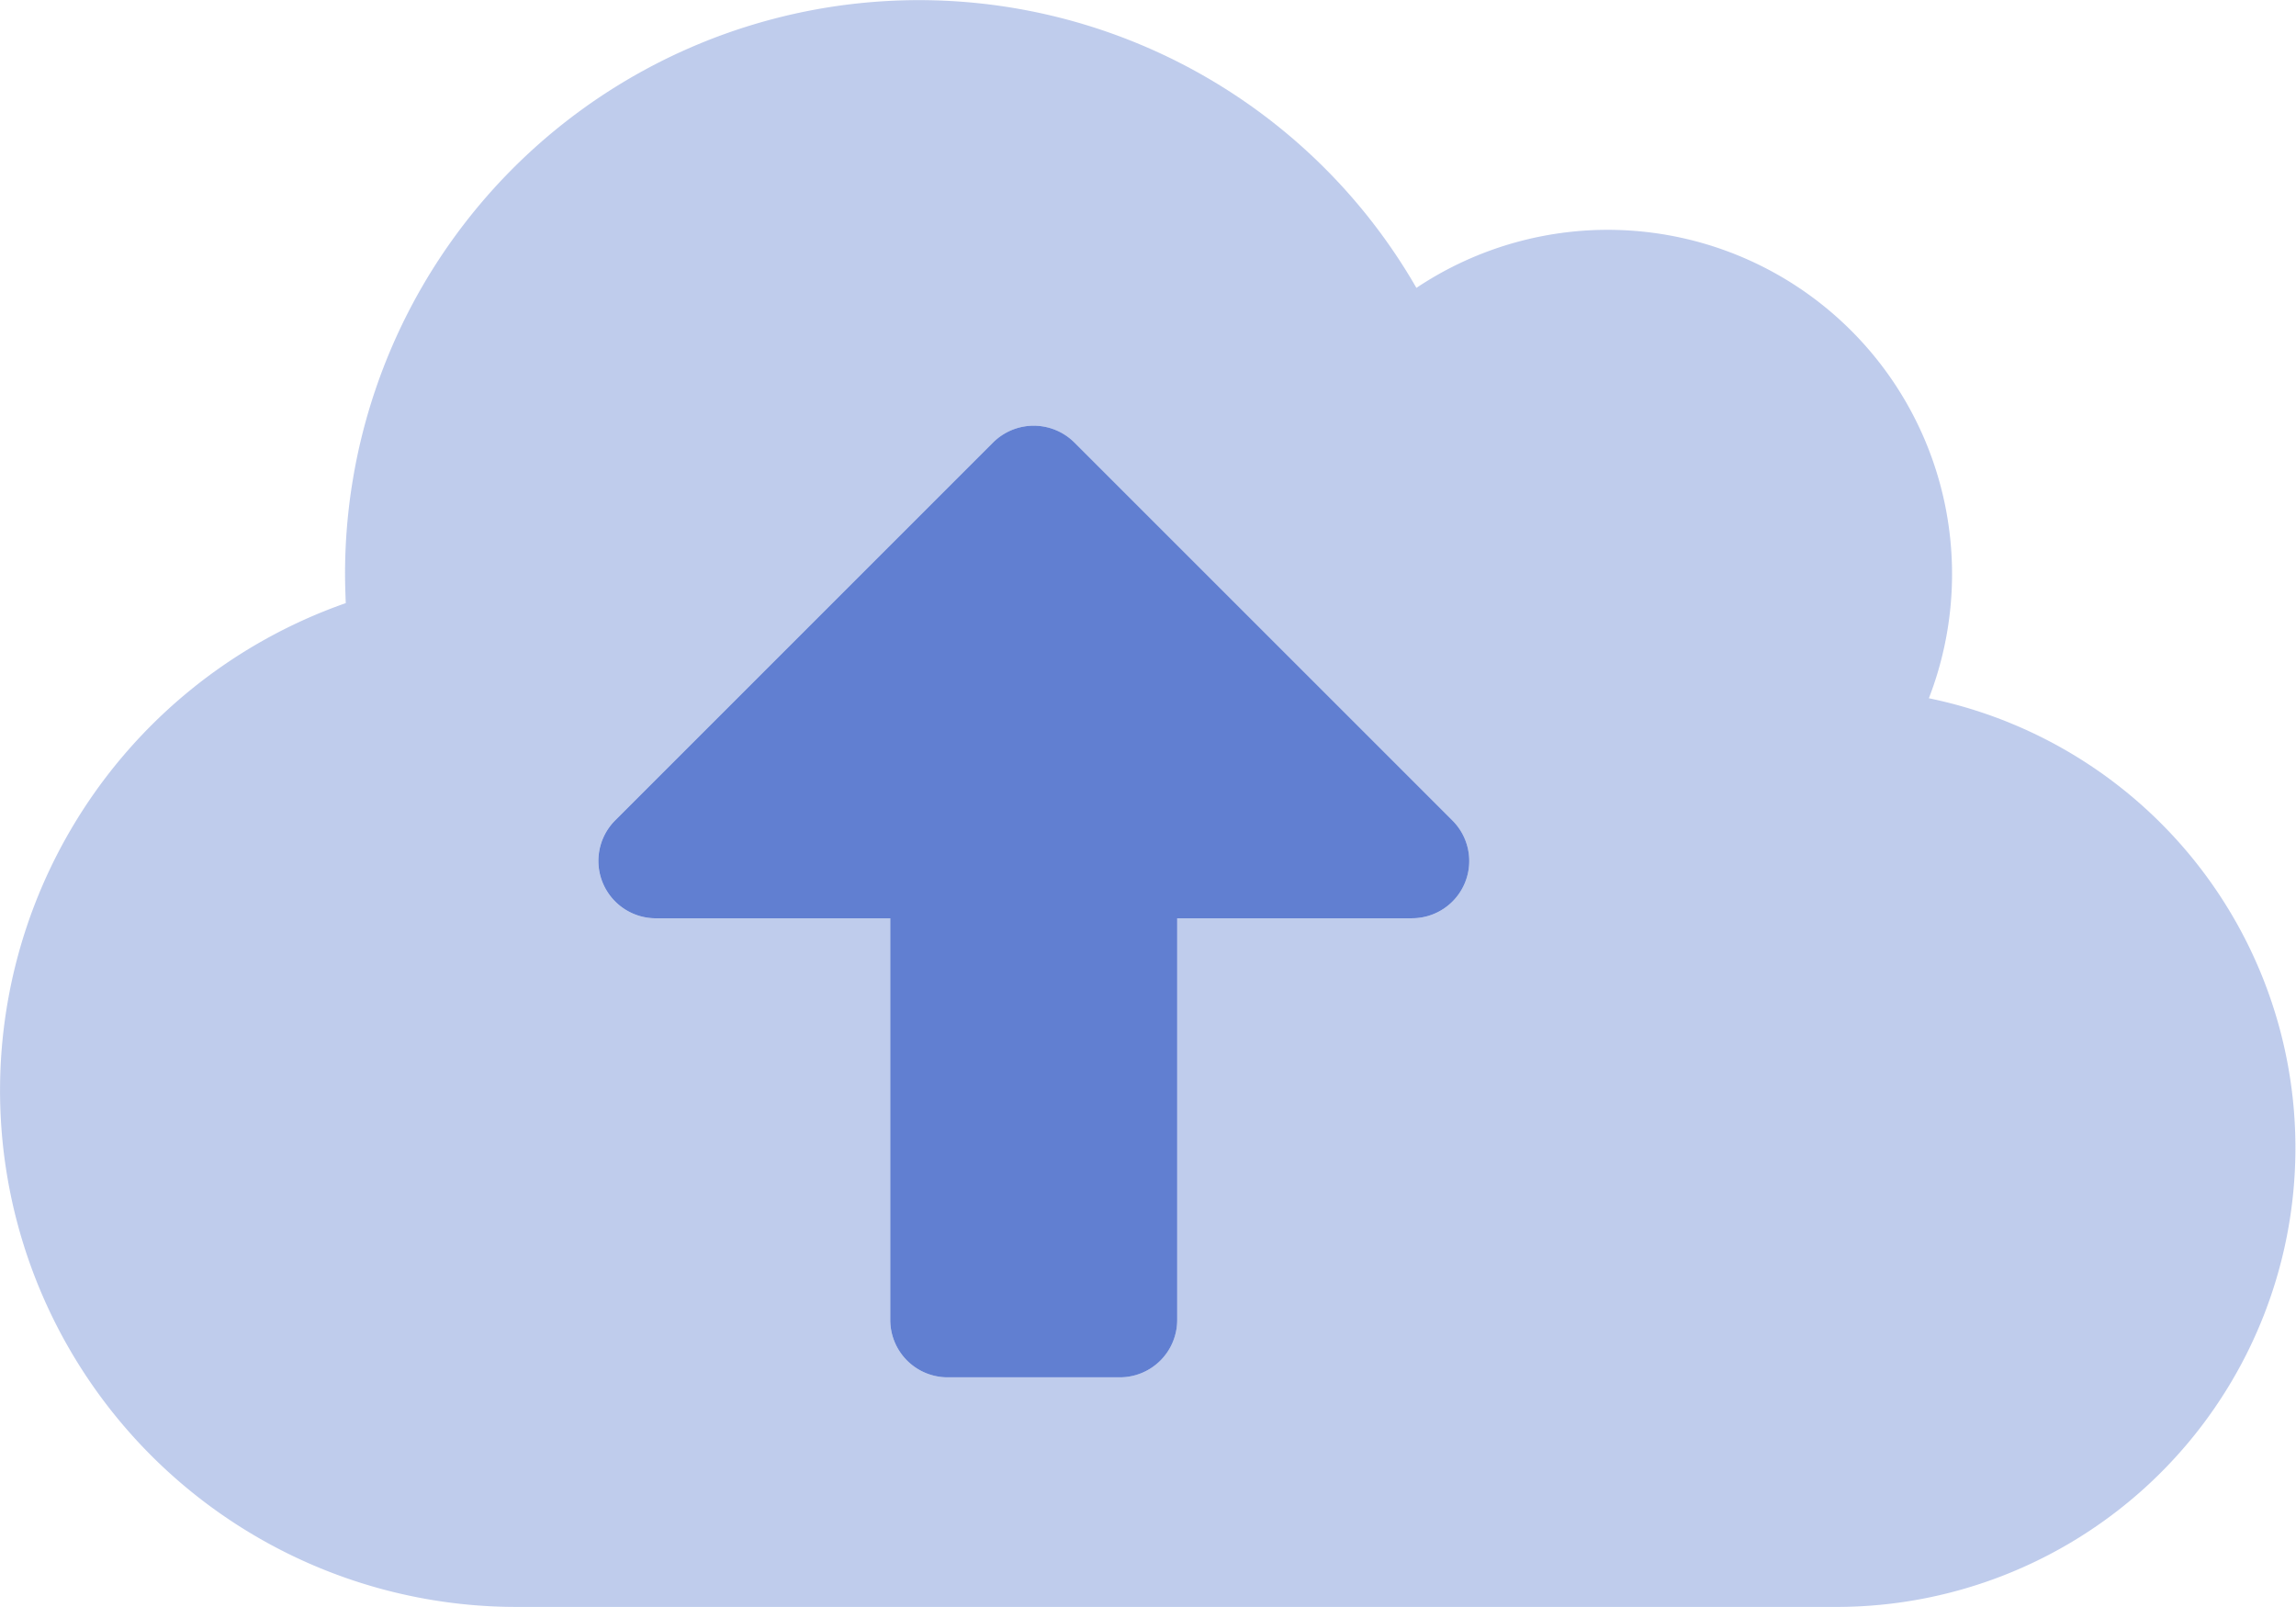
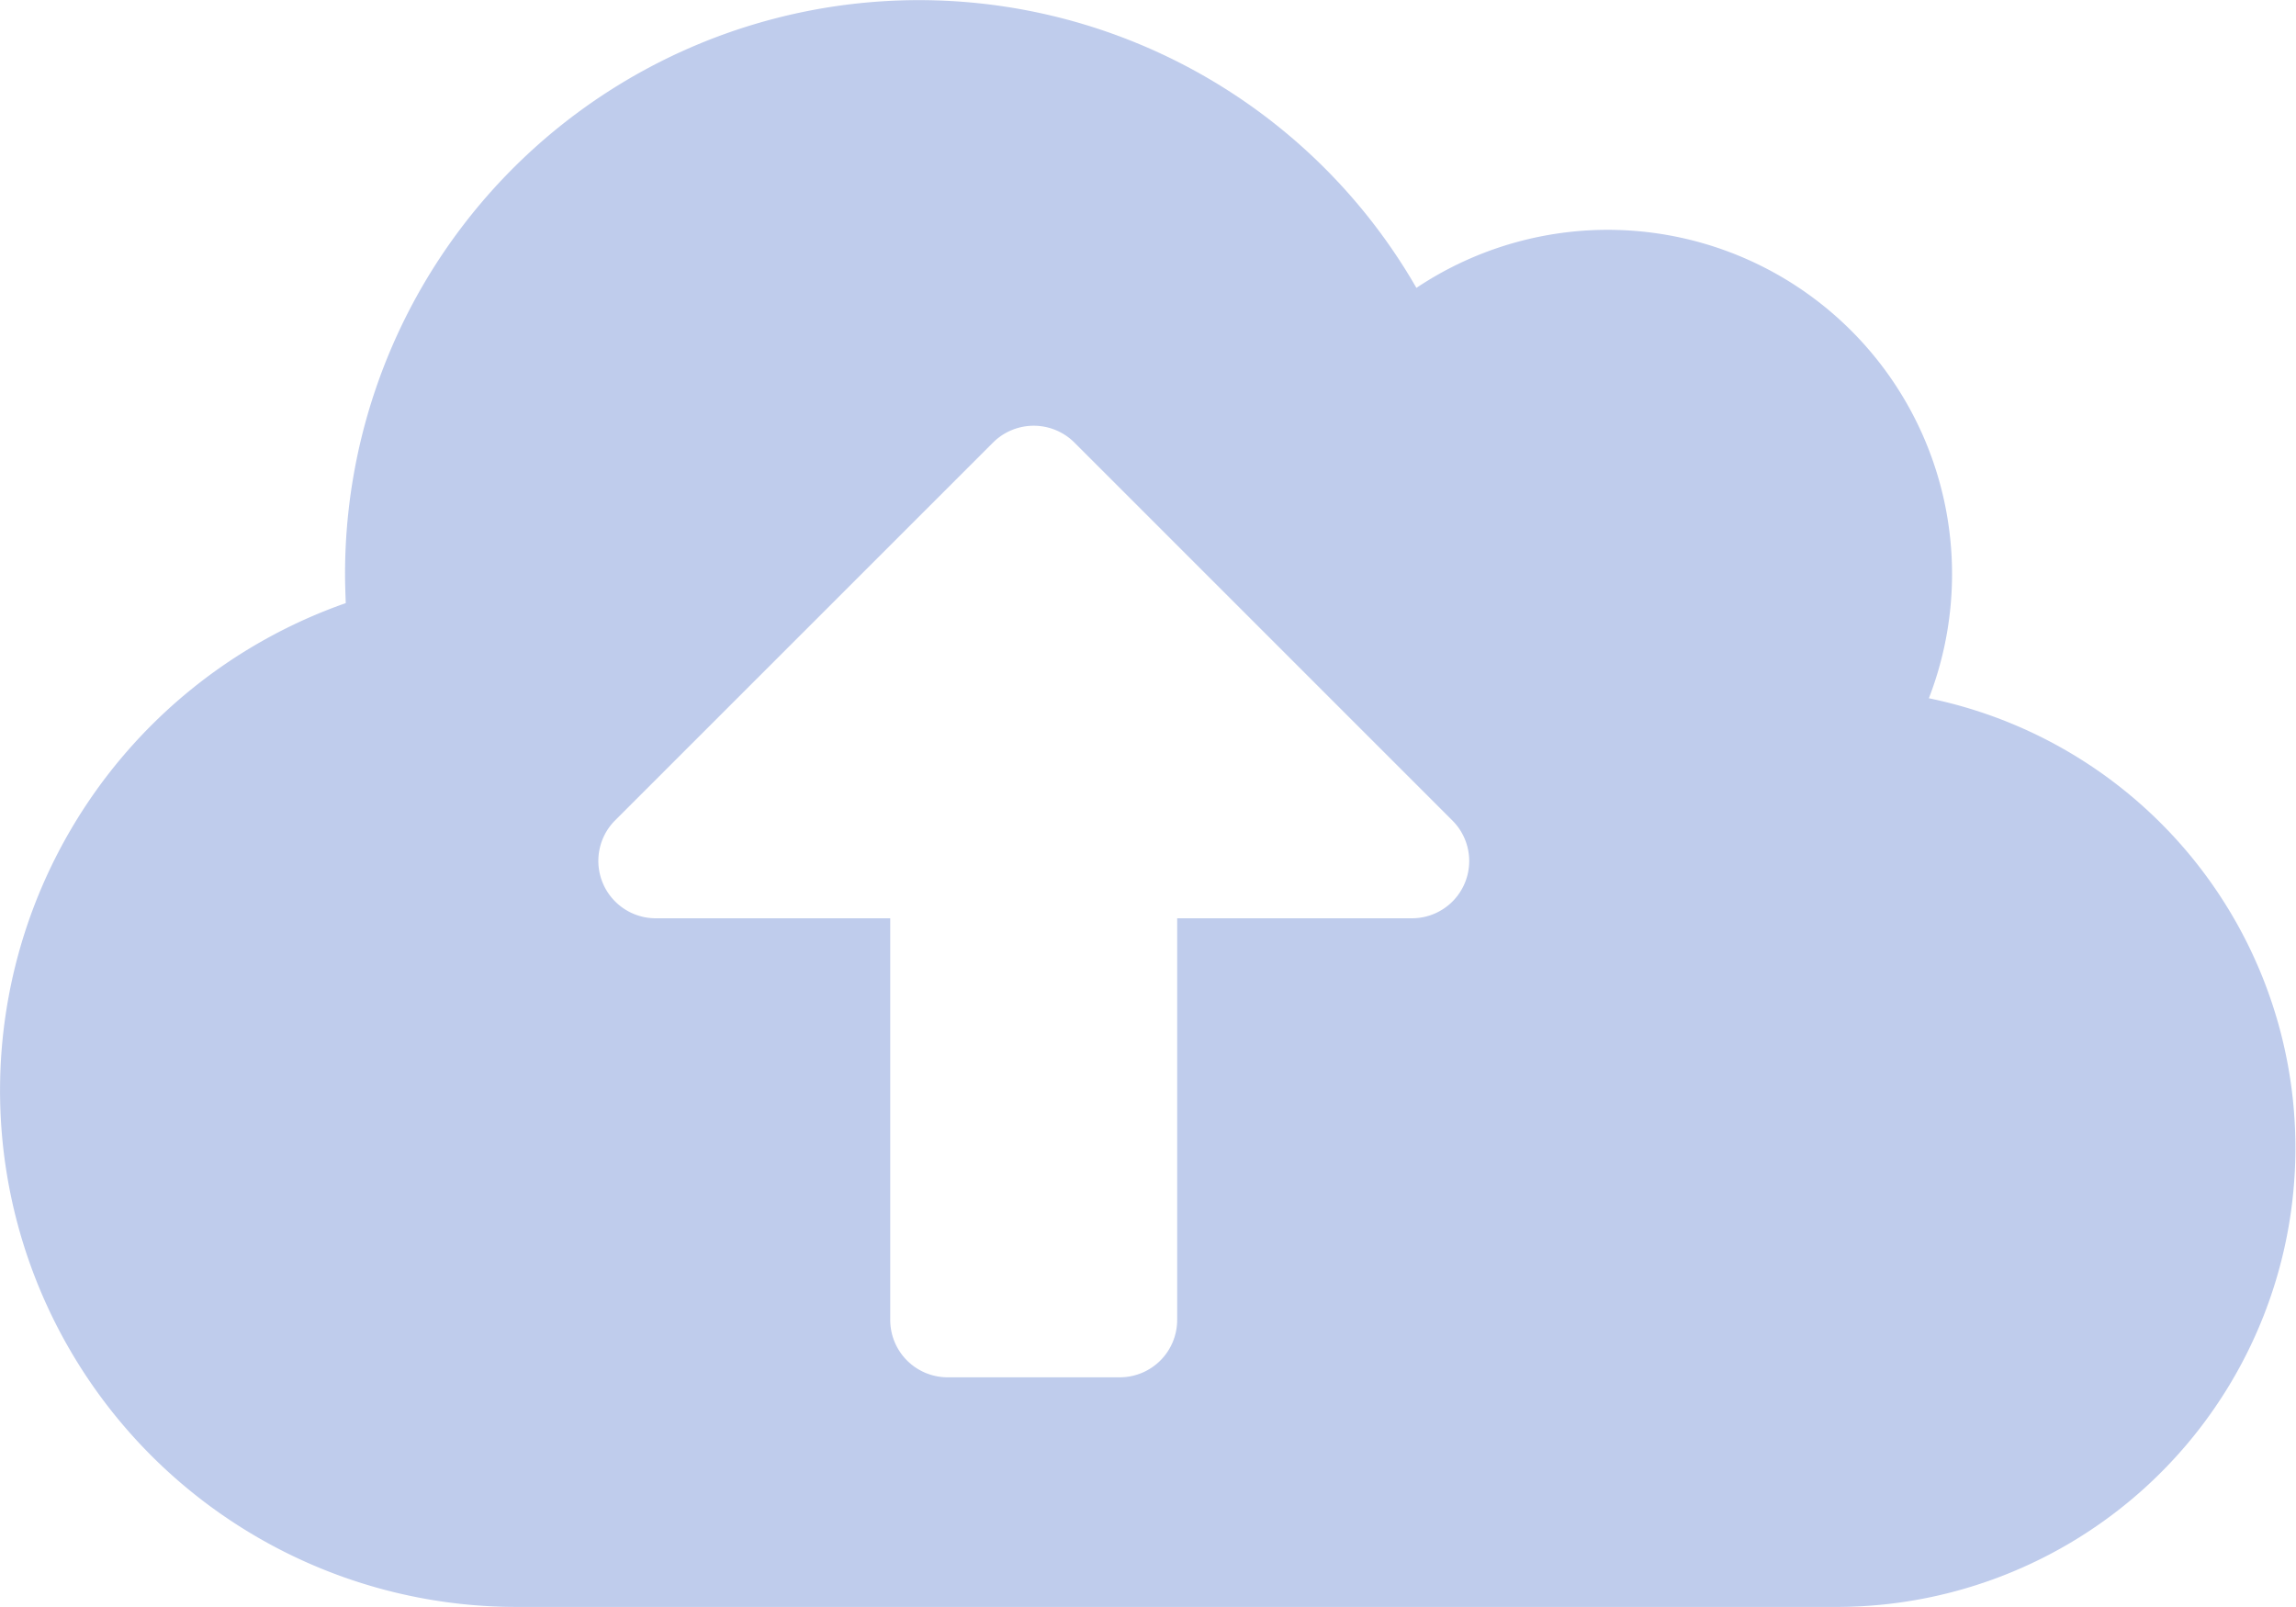
<svg xmlns="http://www.w3.org/2000/svg" width="96.26" height="67.375" viewBox="0 0 96.26 67.375">
  <g id="cloud-upload-alt-duotone" transform="translate(0.199 -31.949)">
    <path id="パス_831" data-name="パス 831" d="M80.672,61.22a14.435,14.435,0,0,0-21.488-17.2,24.06,24.06,0,0,0-44.917,12c0,.406.015.812.03,1.218a21.654,21.654,0,0,0,7.188,42.09H76.823a19.248,19.248,0,0,0,3.85-38.1ZM58.988,70.453H49.154V87.295A2.406,2.406,0,0,1,46.748,89.7H39.53a2.406,2.406,0,0,1-2.406-2.406V70.453H27.289a2.406,2.406,0,0,1-1.7-4.105L41.44,50.5a2.415,2.415,0,0,1,3.4,0L60.687,66.348a2.4,2.4,0,0,1-1.7,4.105Z" transform="translate(0)" fill="#617fd1" opacity="0.4" />
-     <path id="パス_832" data-name="パス 832" d="M200.728,171.306h-9.834v16.842a2.406,2.406,0,0,1-2.406,2.406h-7.218a2.406,2.406,0,0,1-2.406-2.406V171.306h-9.834a2.406,2.406,0,0,1-1.7-4.105l15.849-15.849a2.415,2.415,0,0,1,3.4,0L202.427,167.2a2.4,2.4,0,0,1-1.7,4.105Z" transform="translate(-141.739 -100.853)" fill="#617fd1" />
  </g>
</svg>